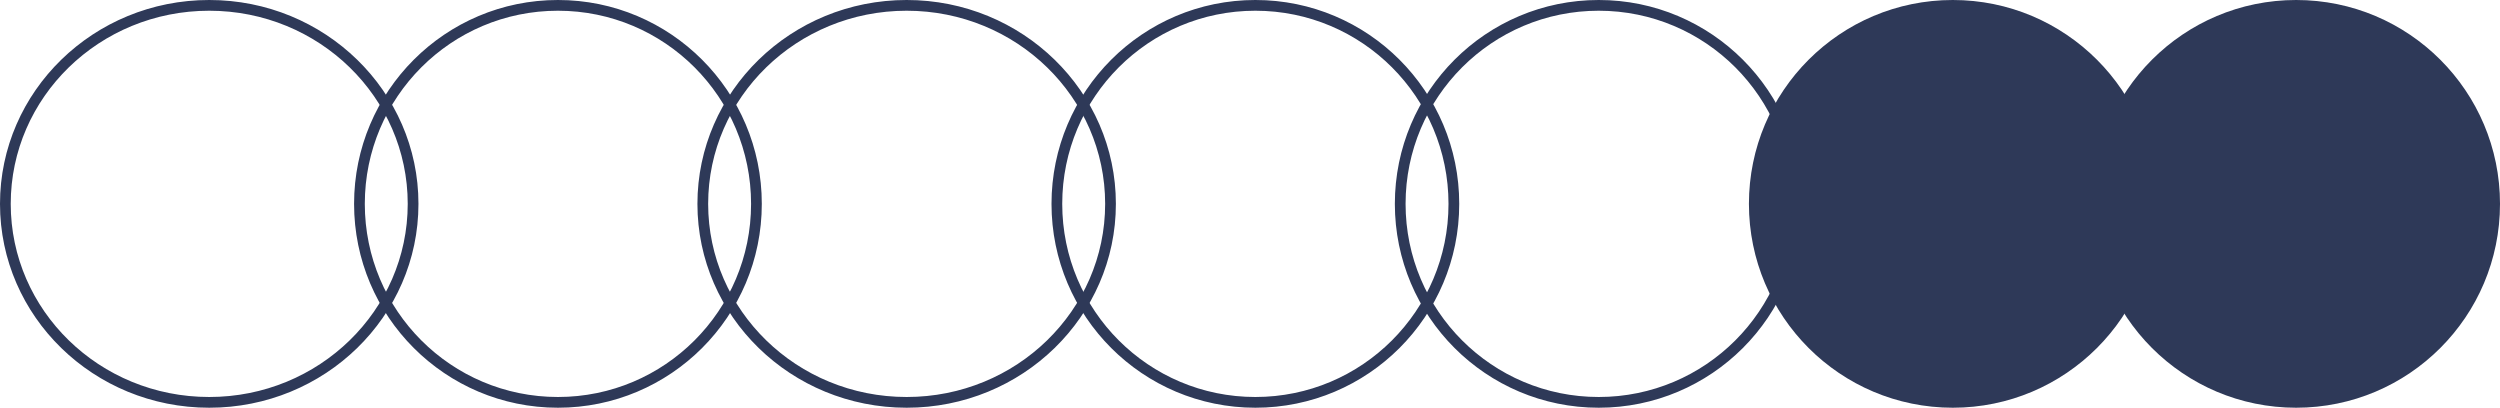
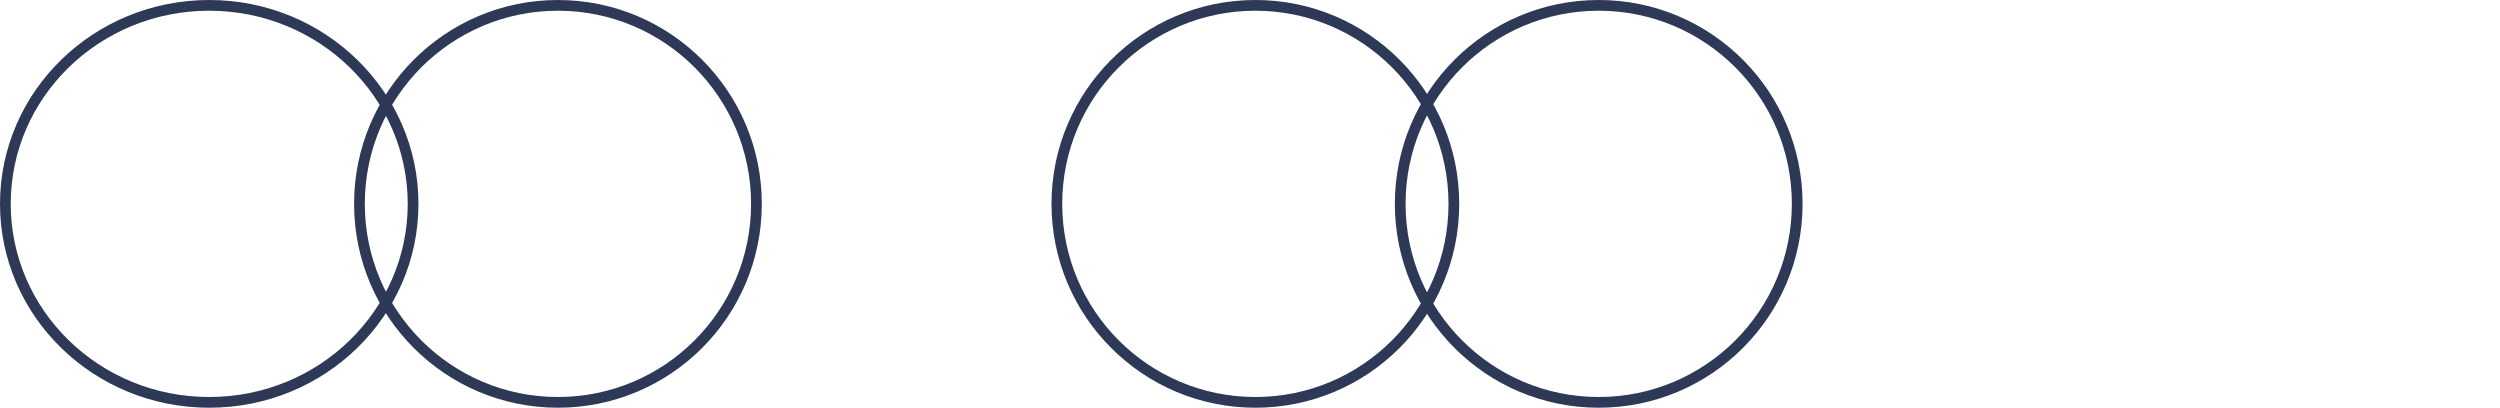
<svg xmlns="http://www.w3.org/2000/svg" width="233" height="38" viewBox="0 0 233 38" fill="none">
  <path d="M38.5 19C38.5 29.205 30.006 37.5 19.5 37.5C8.994 37.5 0.5 29.205 0.5 19C0.5 8.795 8.994 0.5 19.5 0.5C30.006 0.5 38.5 8.795 38.5 19Z" stroke="#2E3958" />
  <circle cx="52" cy="19" r="18.5" stroke="#2E3958" />
-   <path d="M103.5 19C103.5 29.205 95.006 37.5 84.5 37.5C73.994 37.5 65.5 29.205 65.5 19C65.5 8.795 73.994 0.5 84.5 0.5C95.006 0.5 103.5 8.795 103.5 19Z" stroke="#2E3958" />
  <circle cx="117" cy="19" r="18.5" stroke="#2E3958" />
-   <circle cx="182" cy="19" r="19" fill="#2E3958" />
  <circle cx="149" cy="19" r="18.5" stroke="#2E3958" />
-   <circle cx="214" cy="19" r="19" fill="#2E3958" />
</svg>